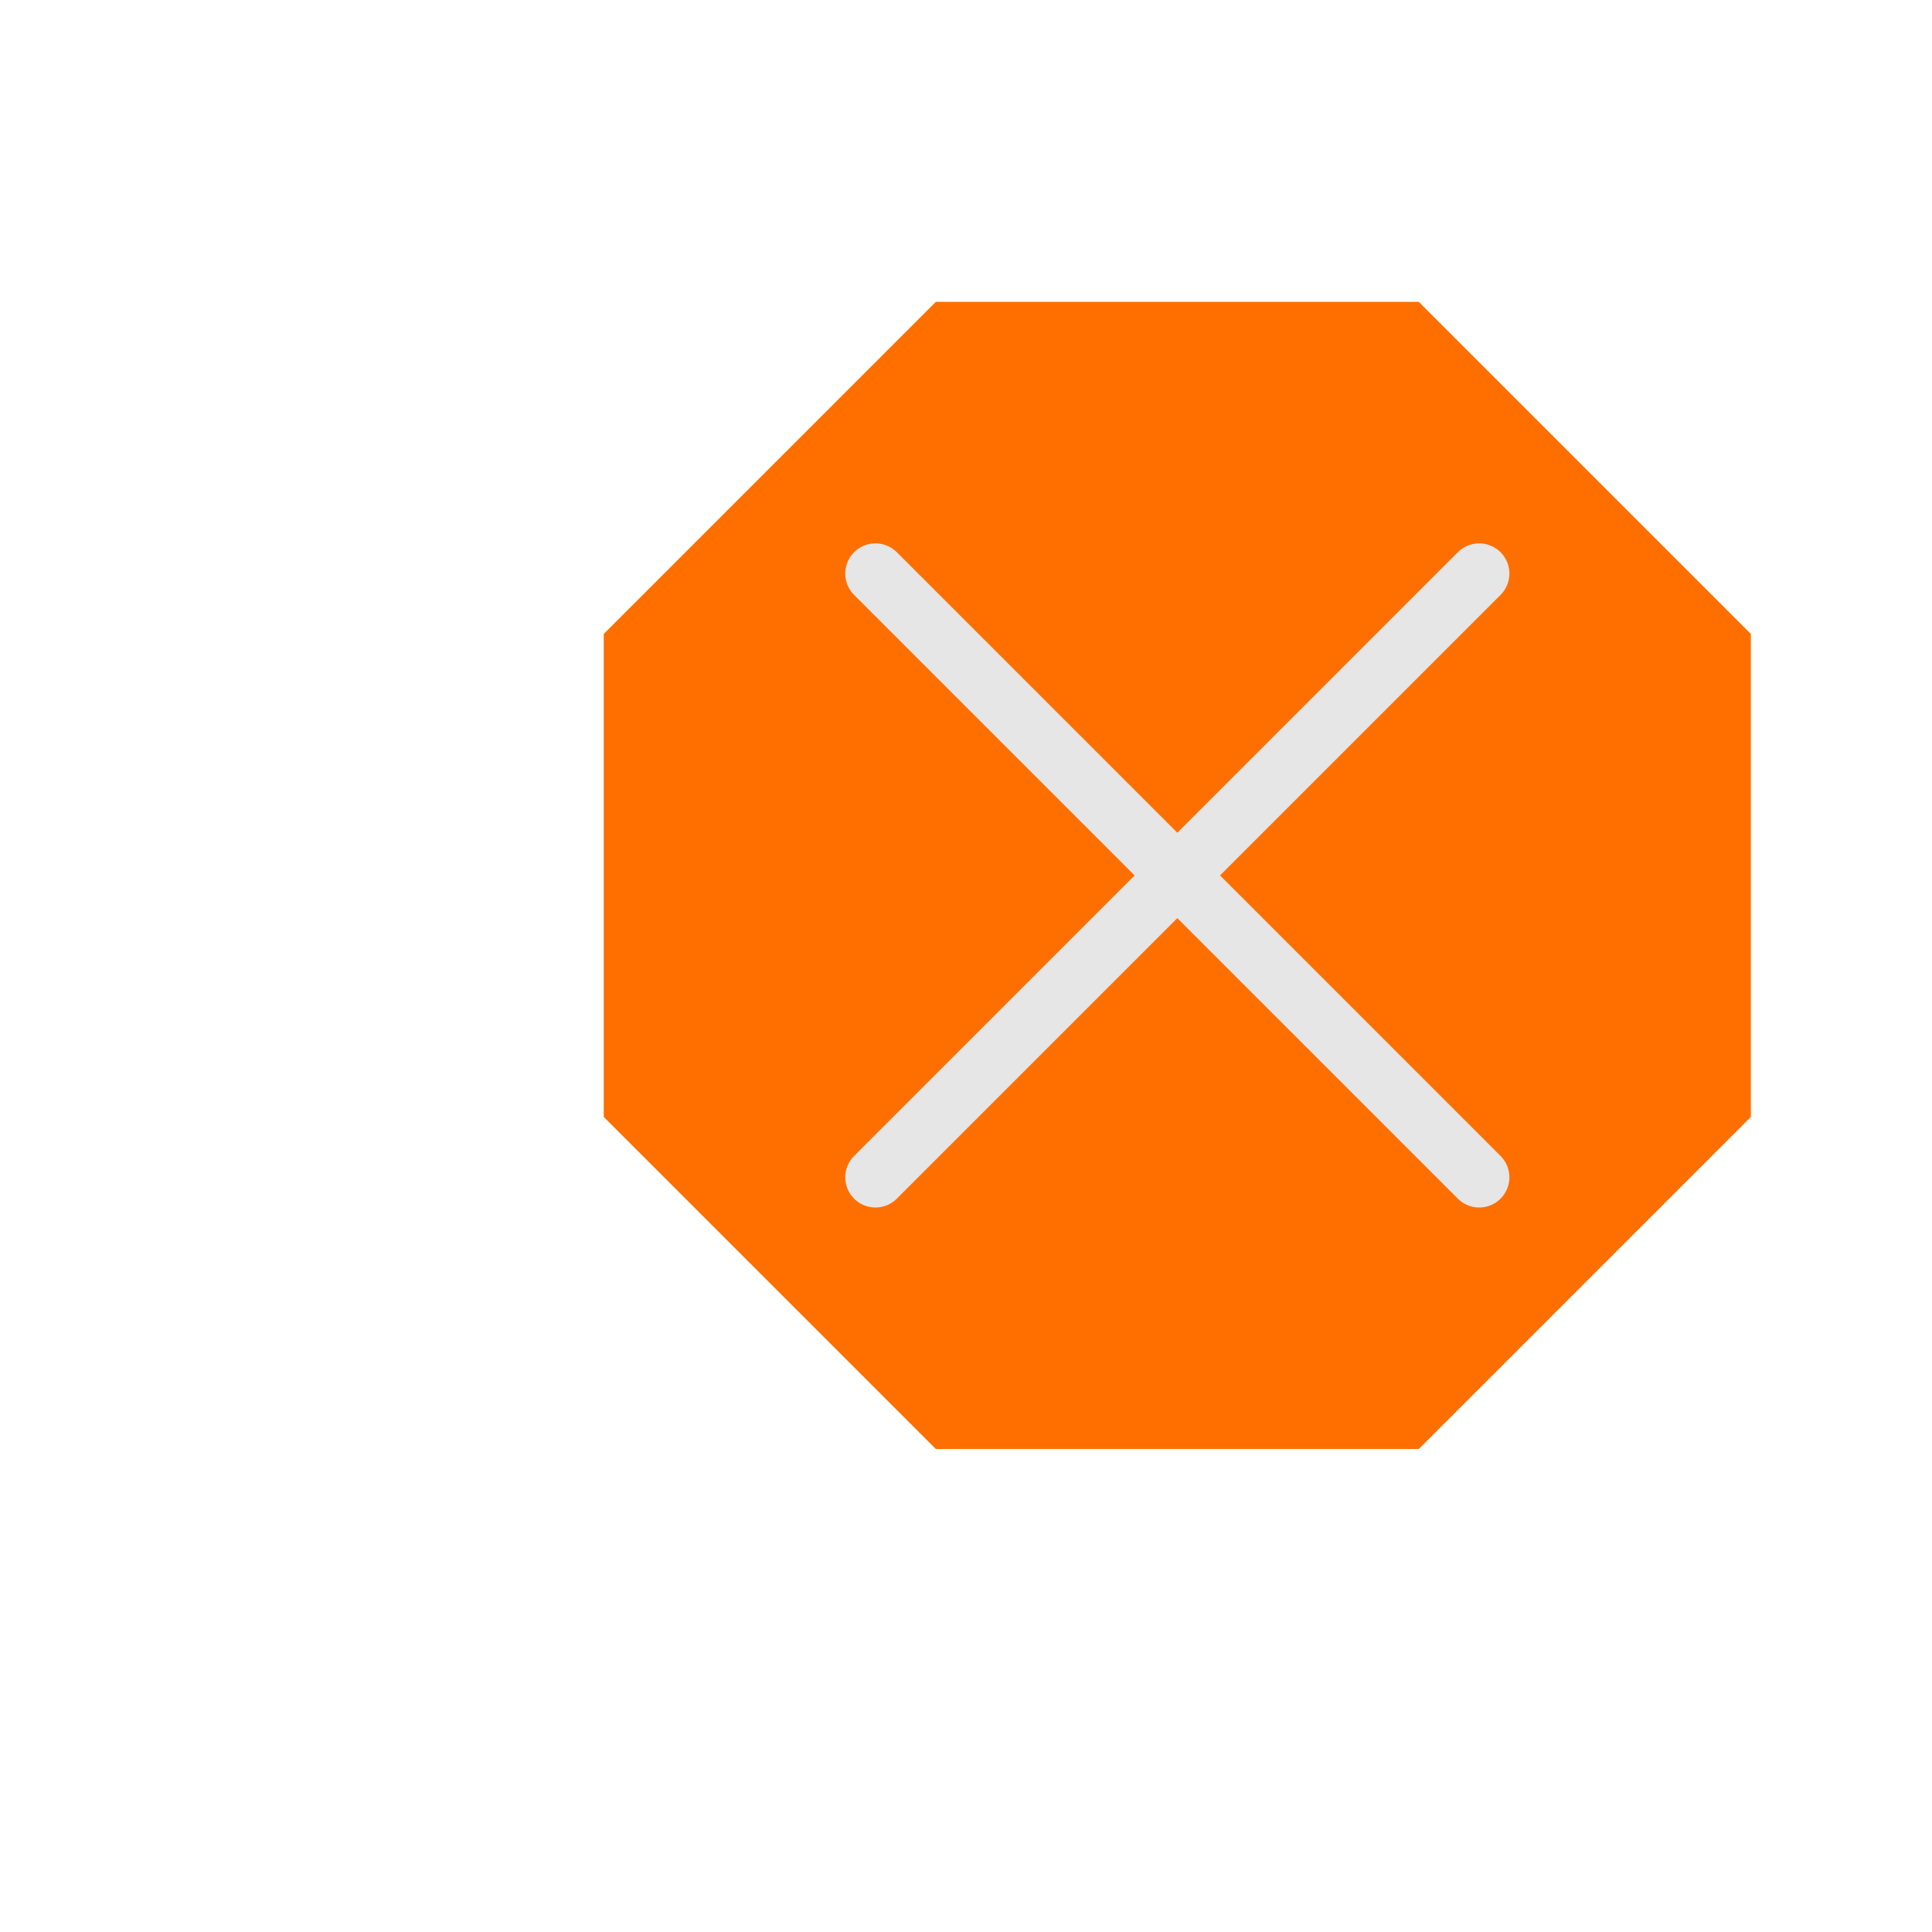
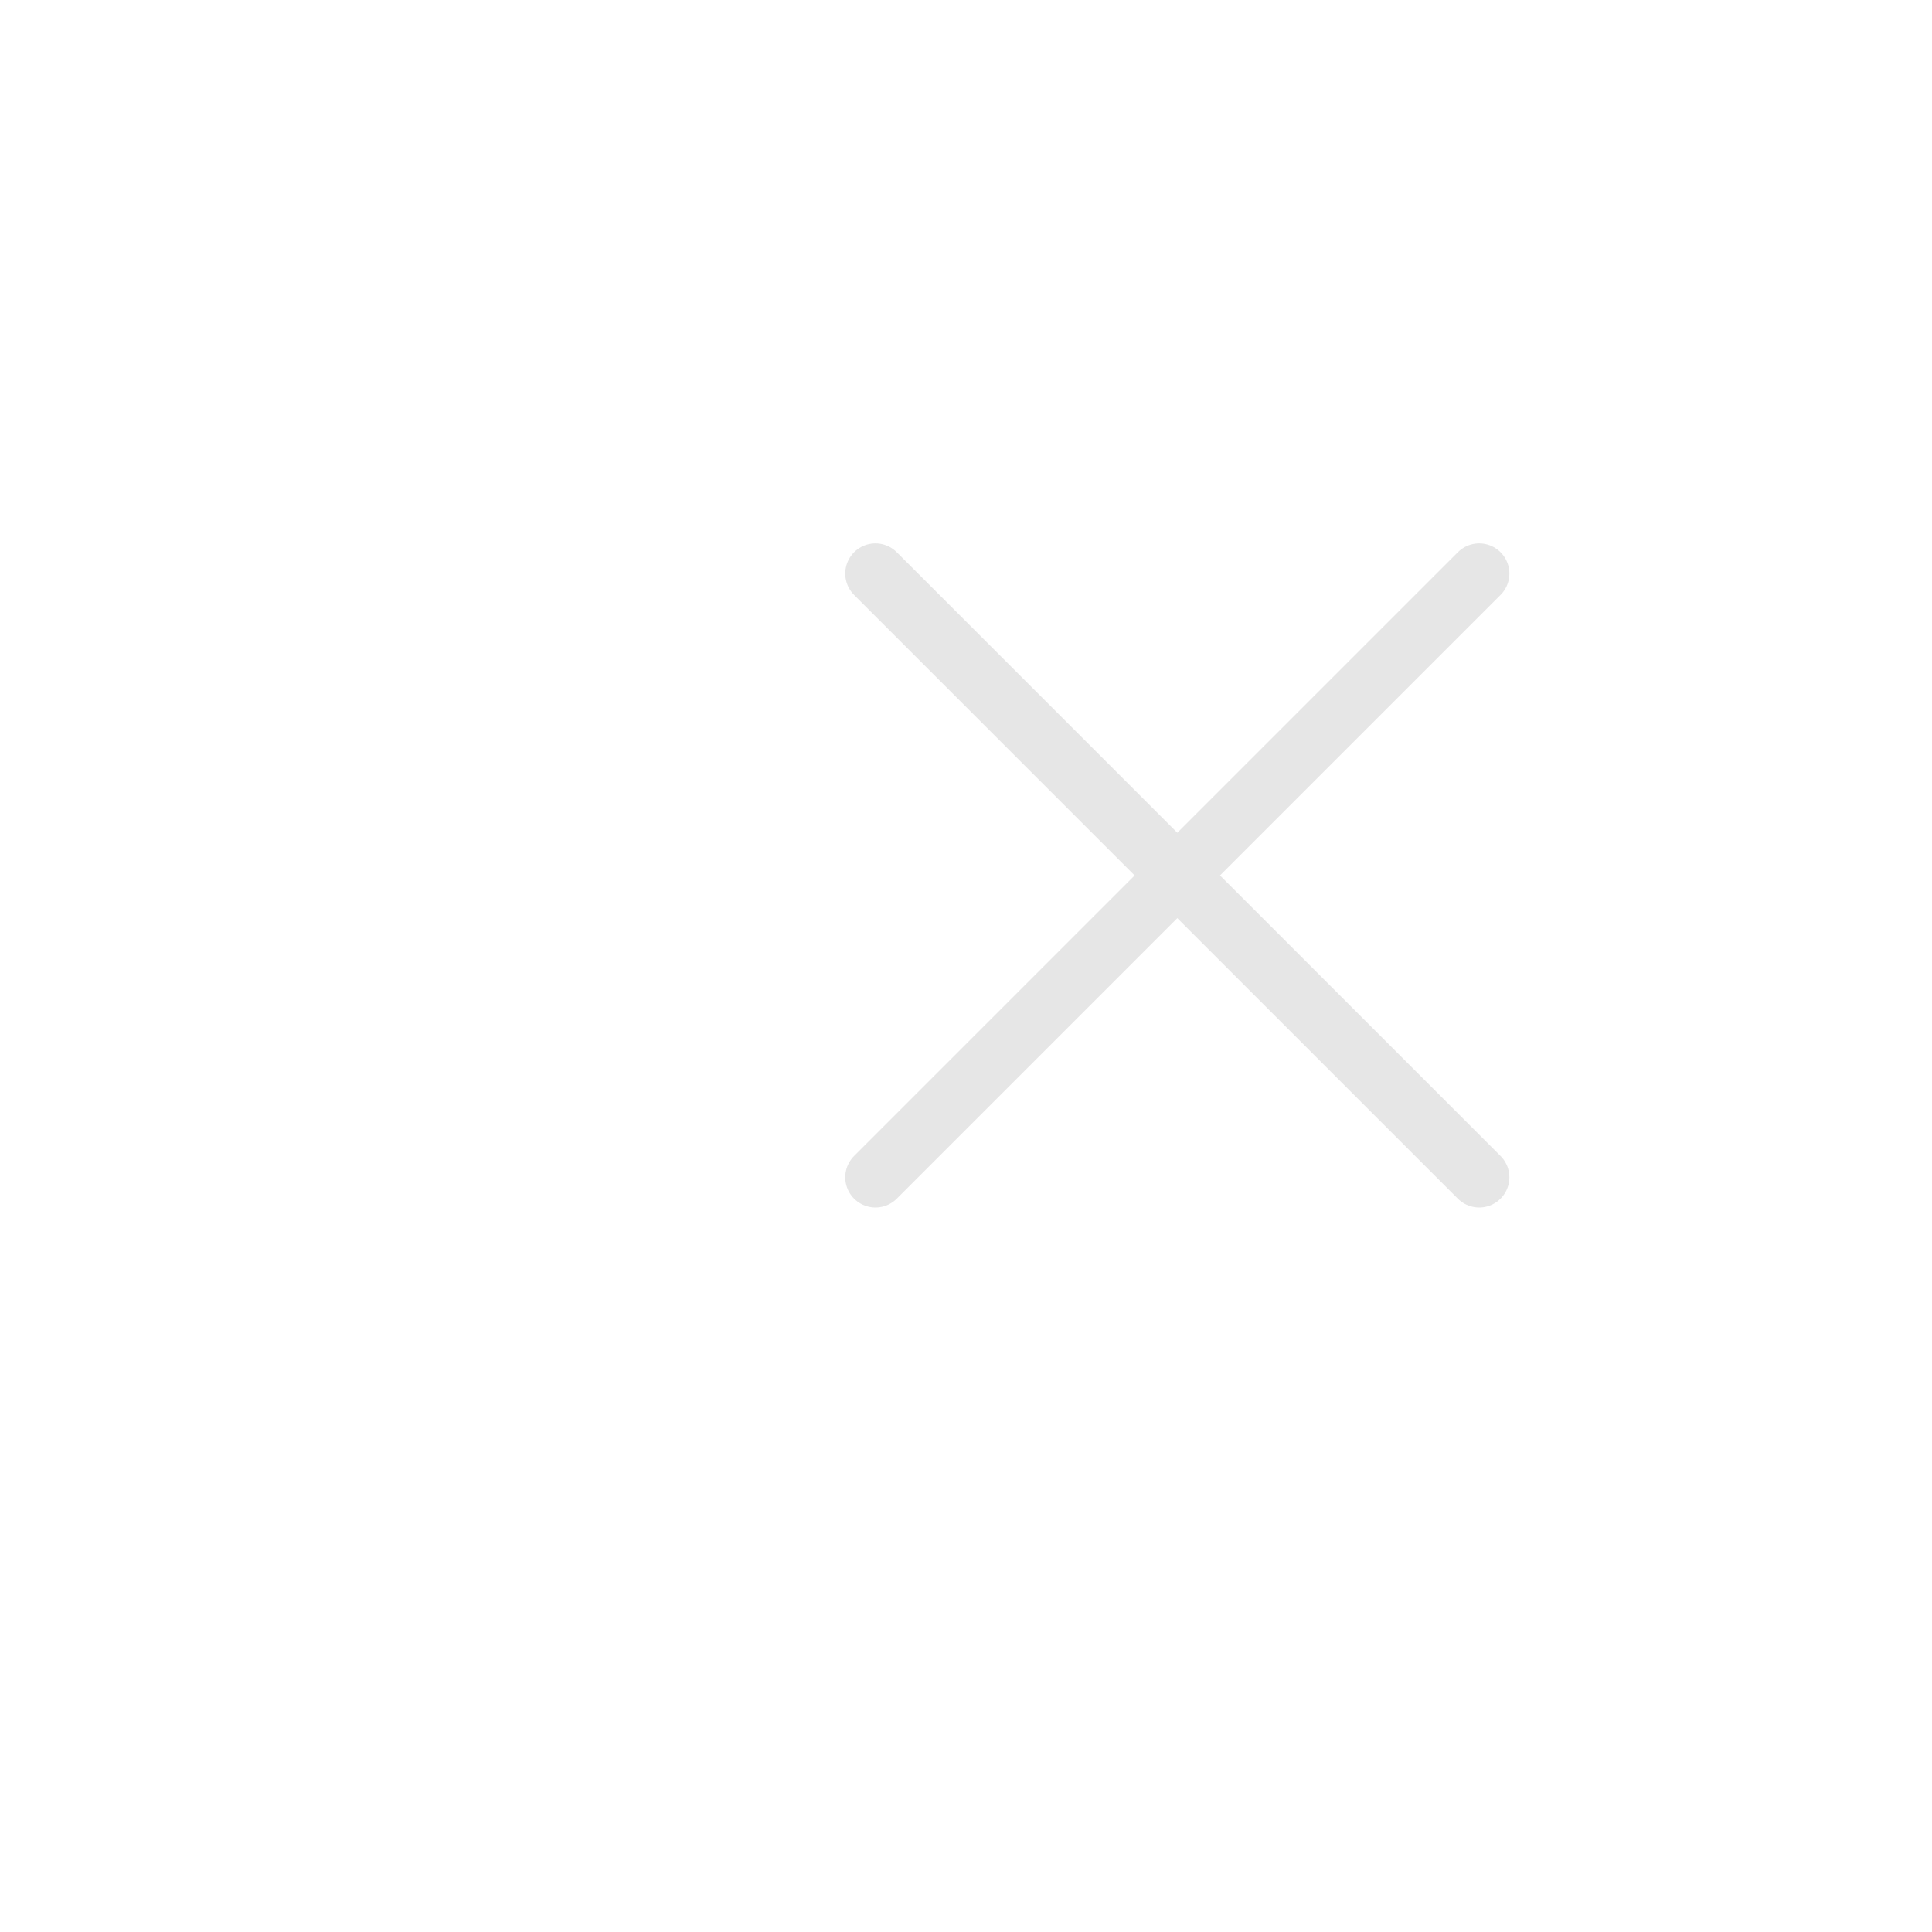
<svg xmlns="http://www.w3.org/2000/svg" width="32" height="32" viewBox="0 0 32 32">
-   <path d="M23.5,24h-8L10,18.5v-8L15.5,5h8L29,10.5v8Z" style="fill:#ff6f00" />
  <line x1="14.5" y1="9.5" x2="24.5" y2="19.5" style="fill:none;stroke:#e6e6e6;stroke-linecap:round;stroke-linejoin:round" />
  <line x1="14.5" y1="19.5" x2="24.5" y2="9.5" style="fill:none;stroke:#e6e6e6;stroke-linecap:round;stroke-linejoin:round" />
</svg>